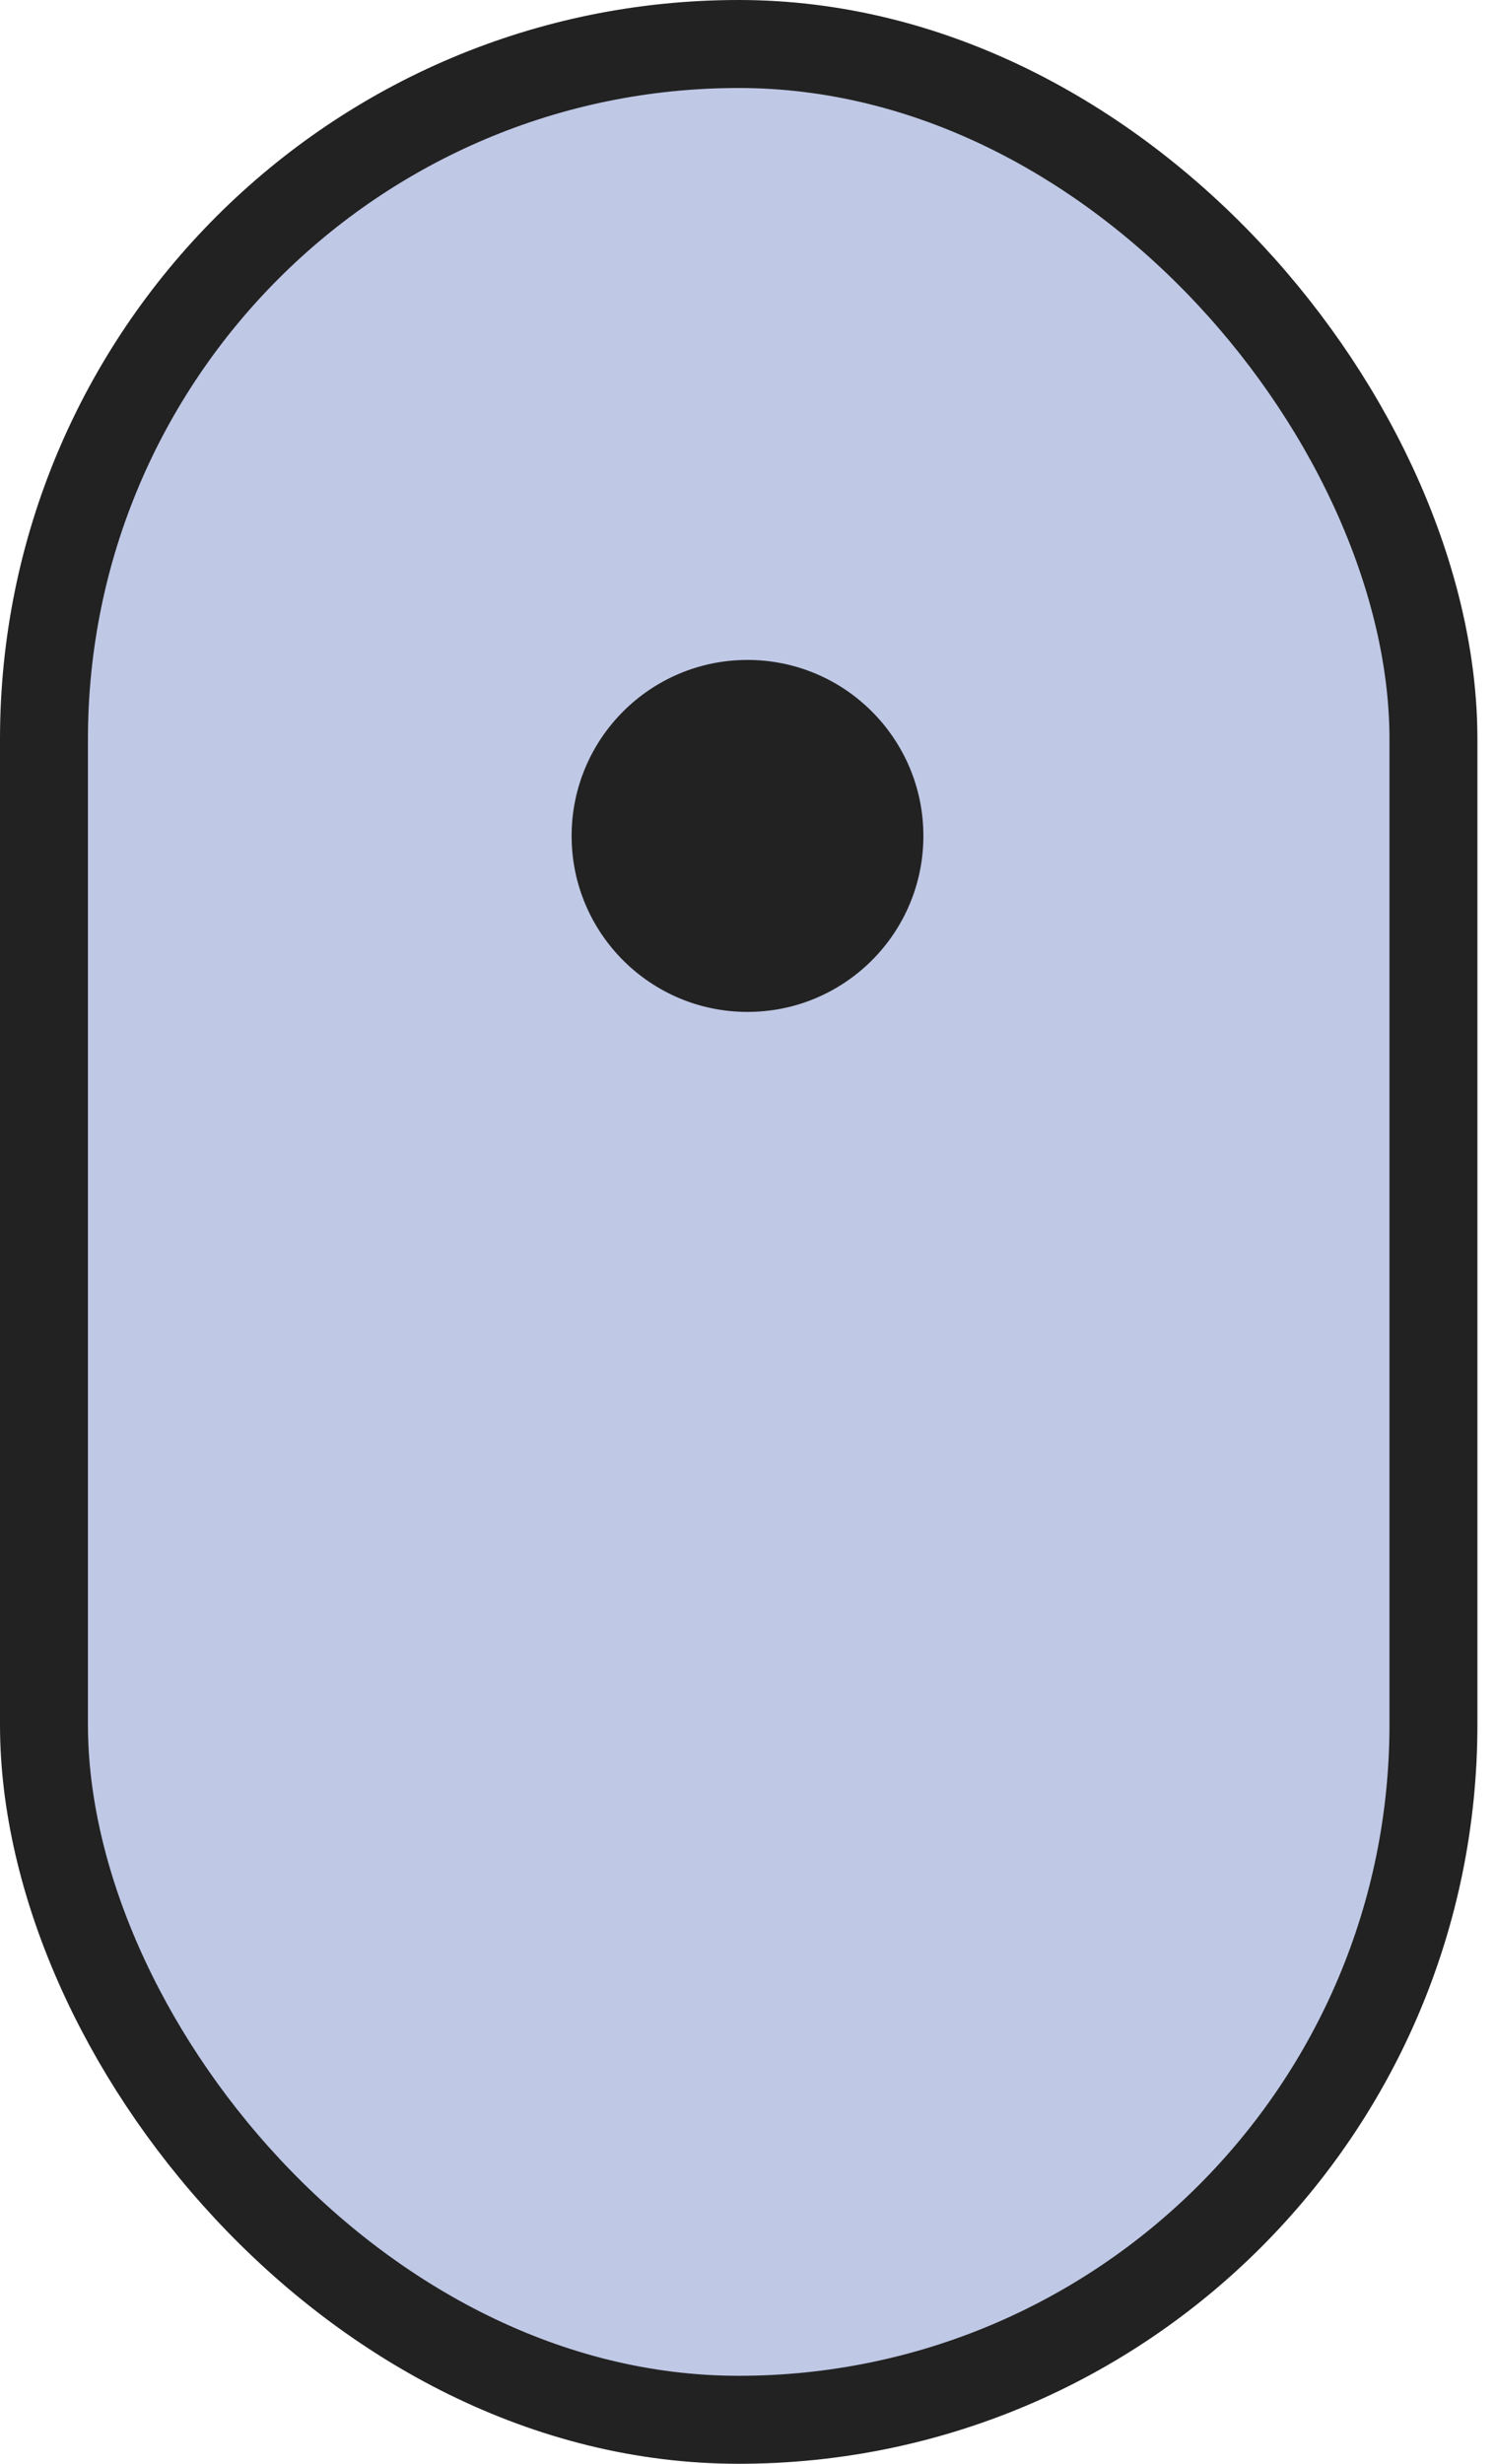
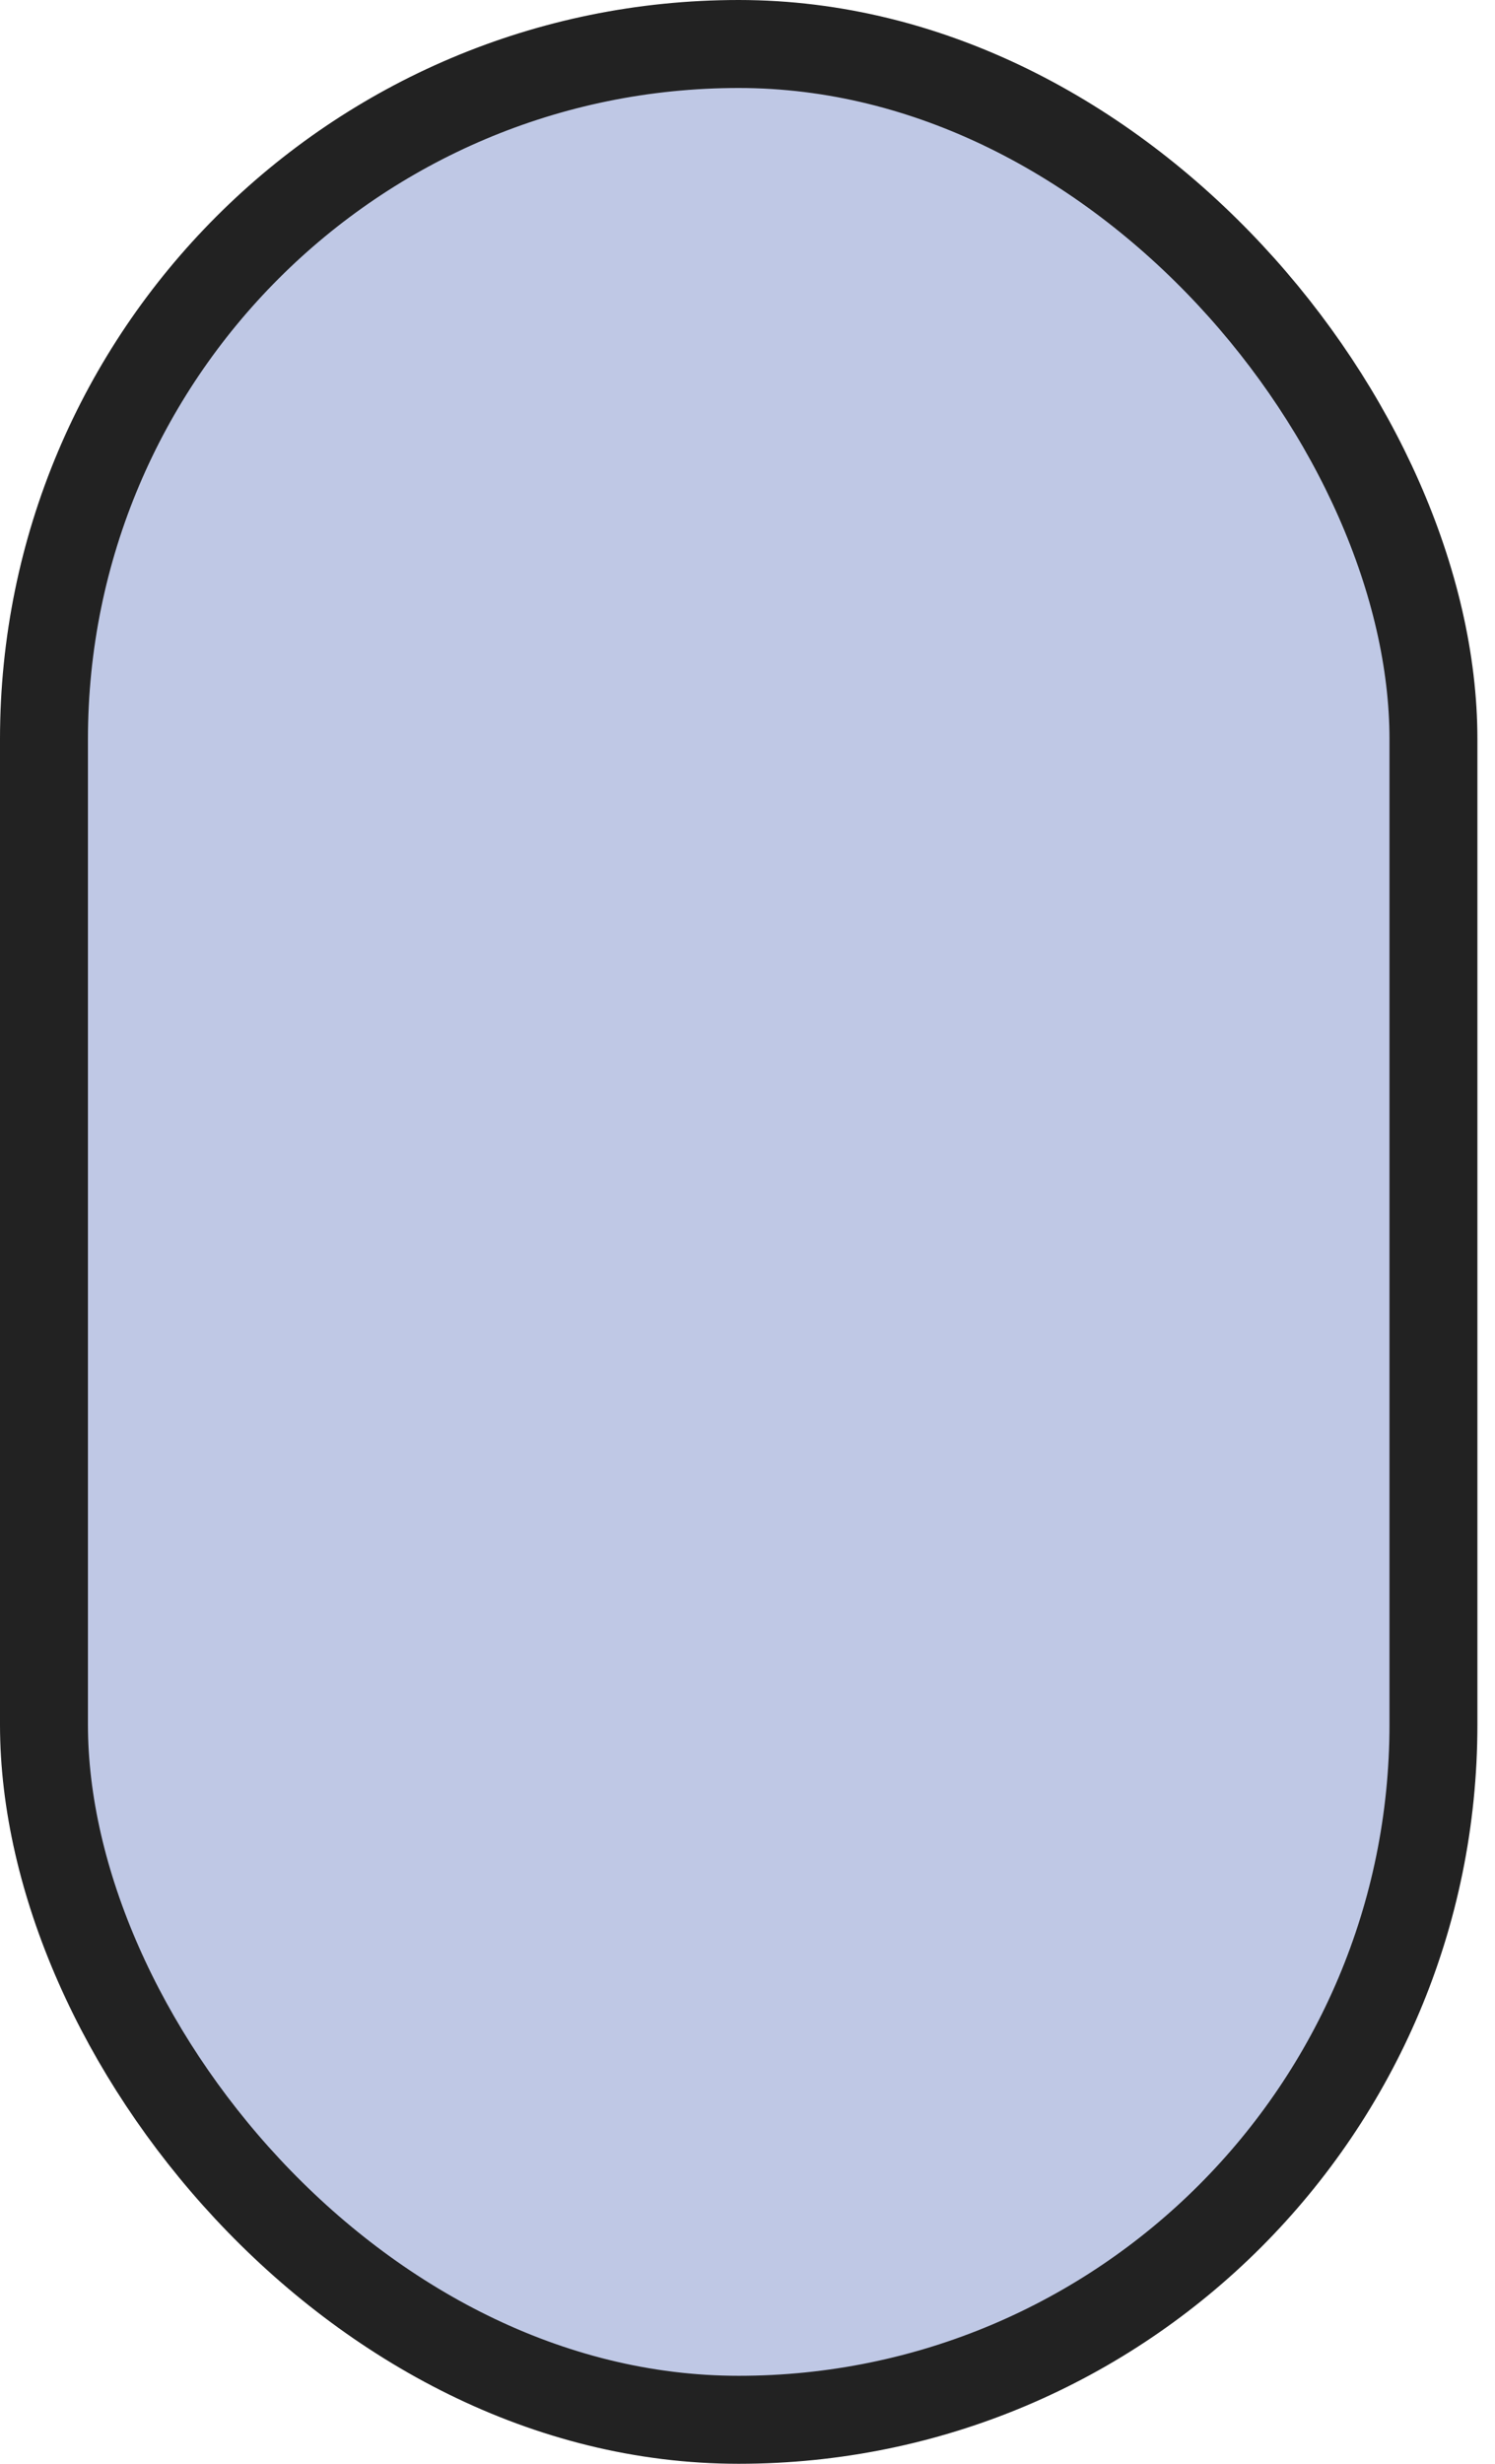
<svg xmlns="http://www.w3.org/2000/svg" width="34" height="56" viewBox="0 0 34 56" fill="none">
  <rect x="1" y="1" width="31.6" height="54" rx="15.8" fill="#BFC8E5" stroke="#222222" stroke-width="2" />
-   <circle cx="17" cy="19" r="4" fill="#222222" />
</svg>